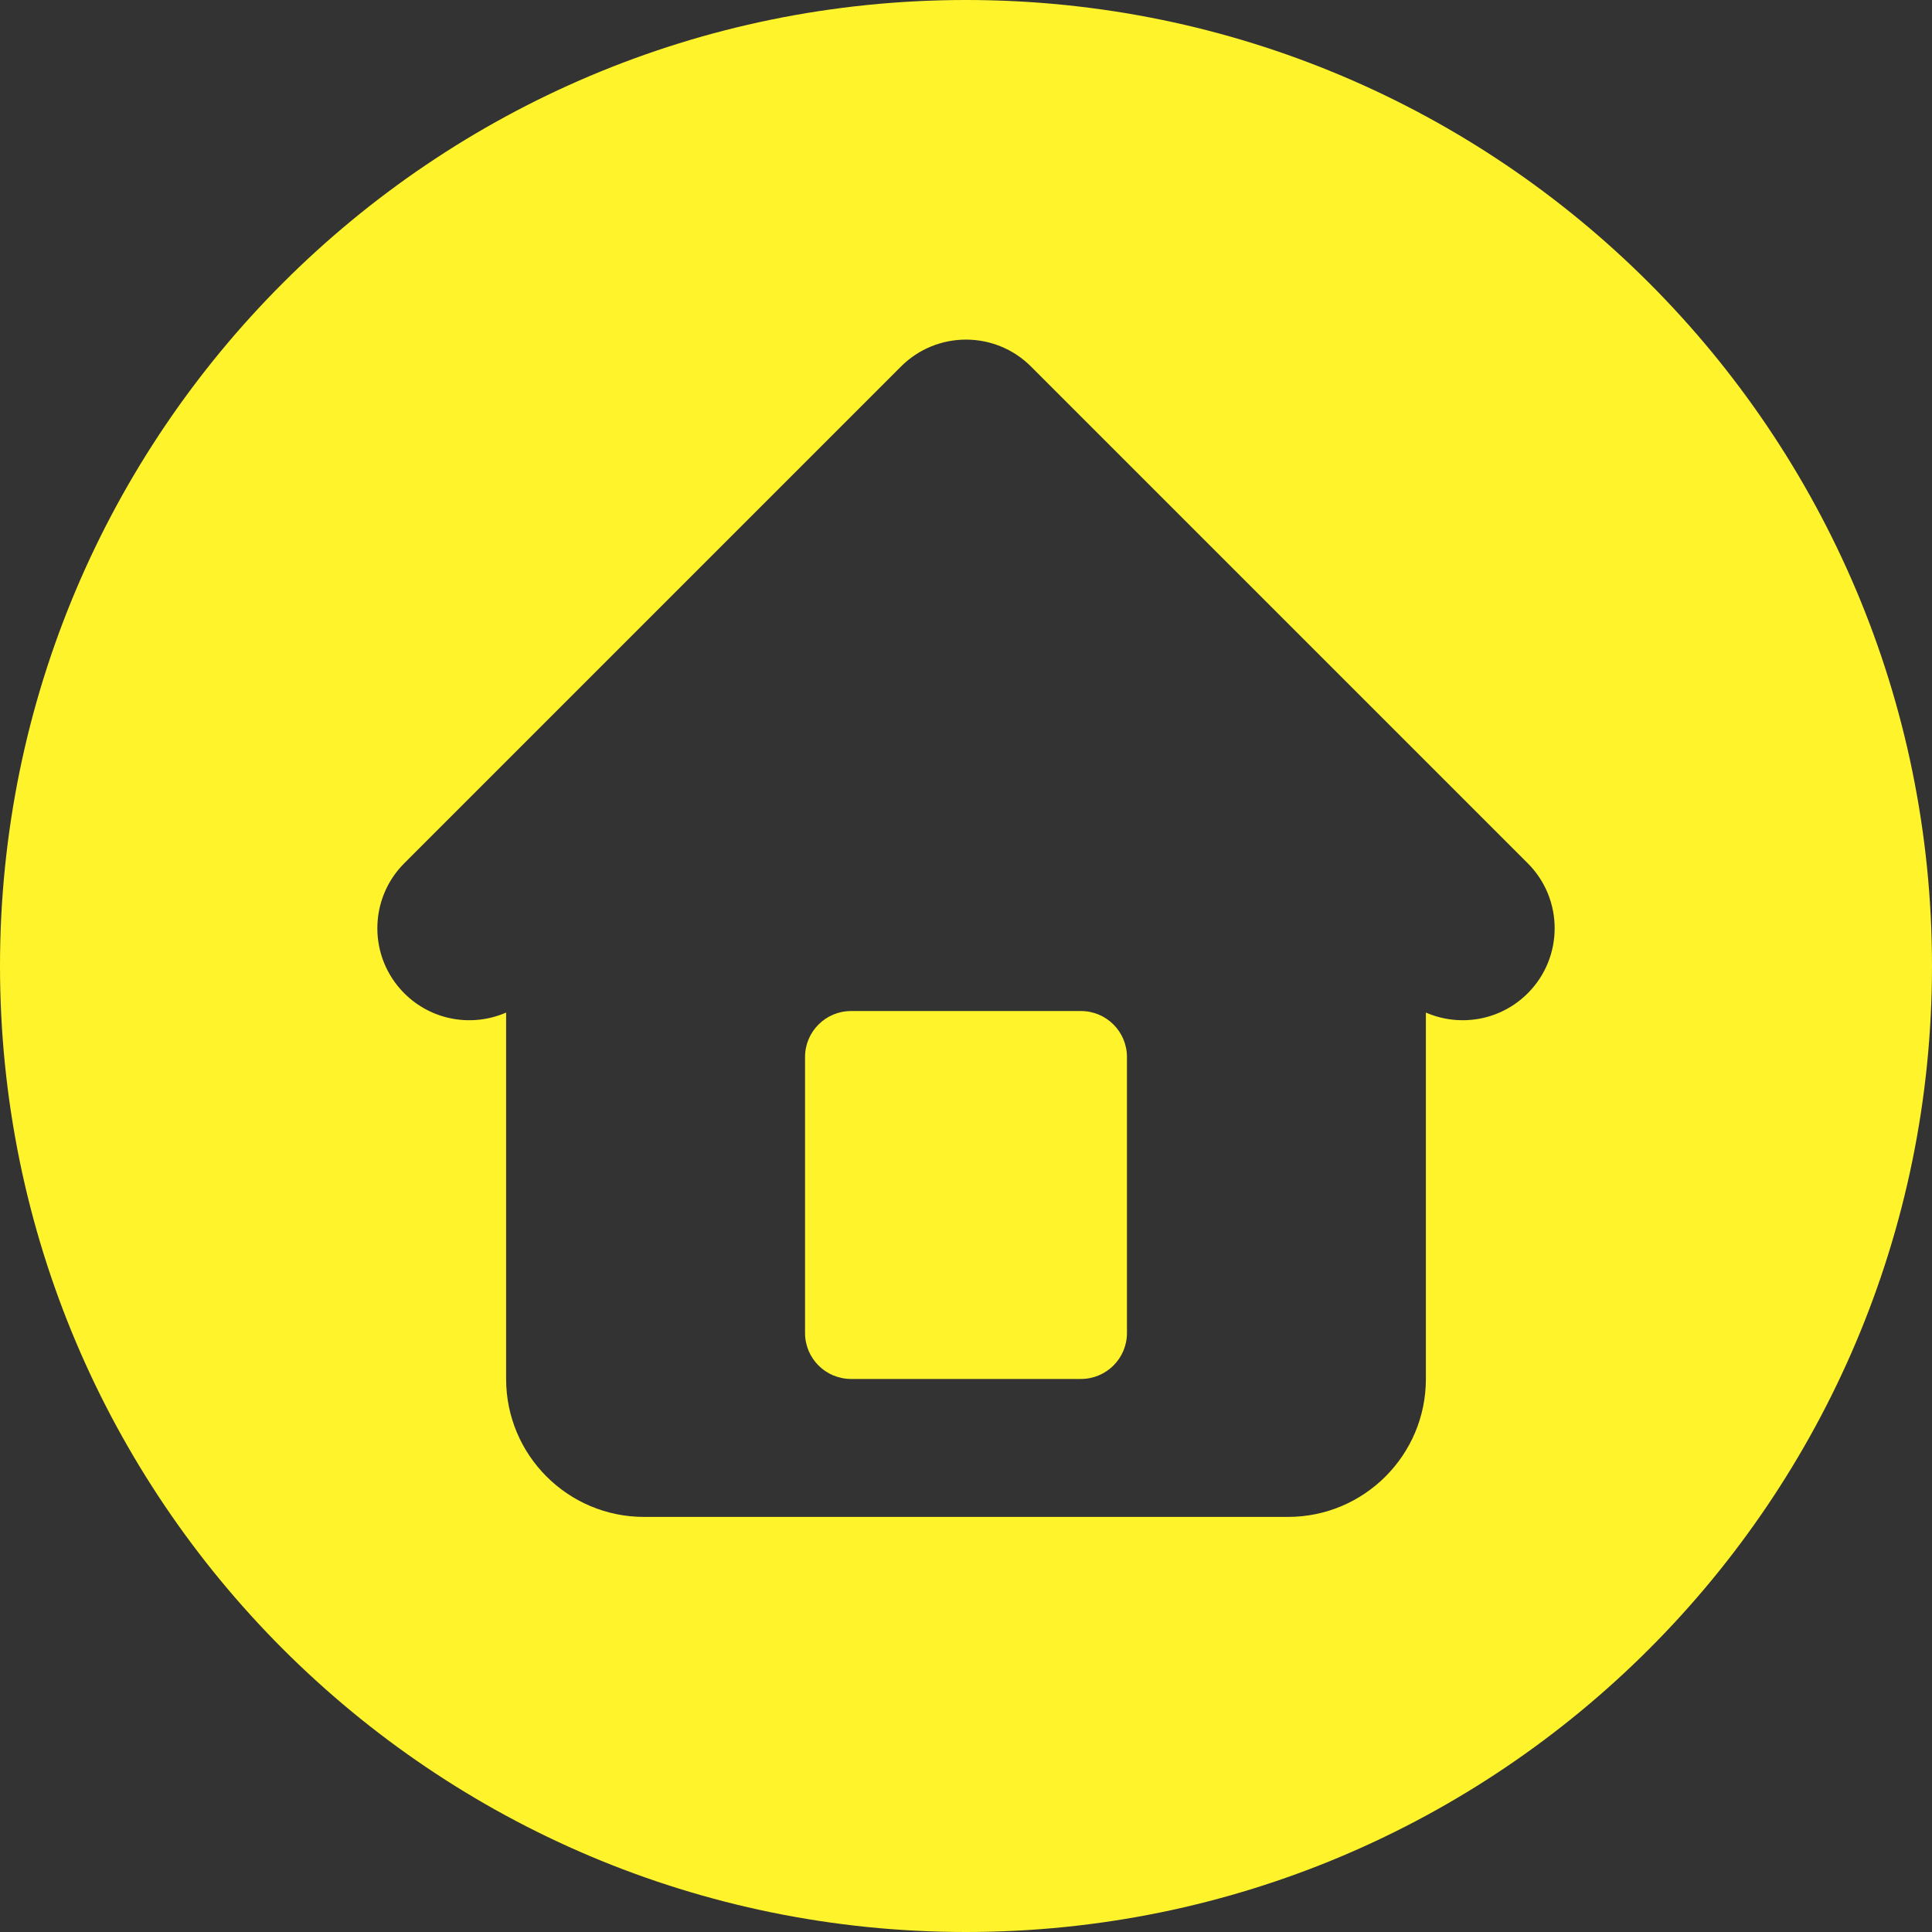
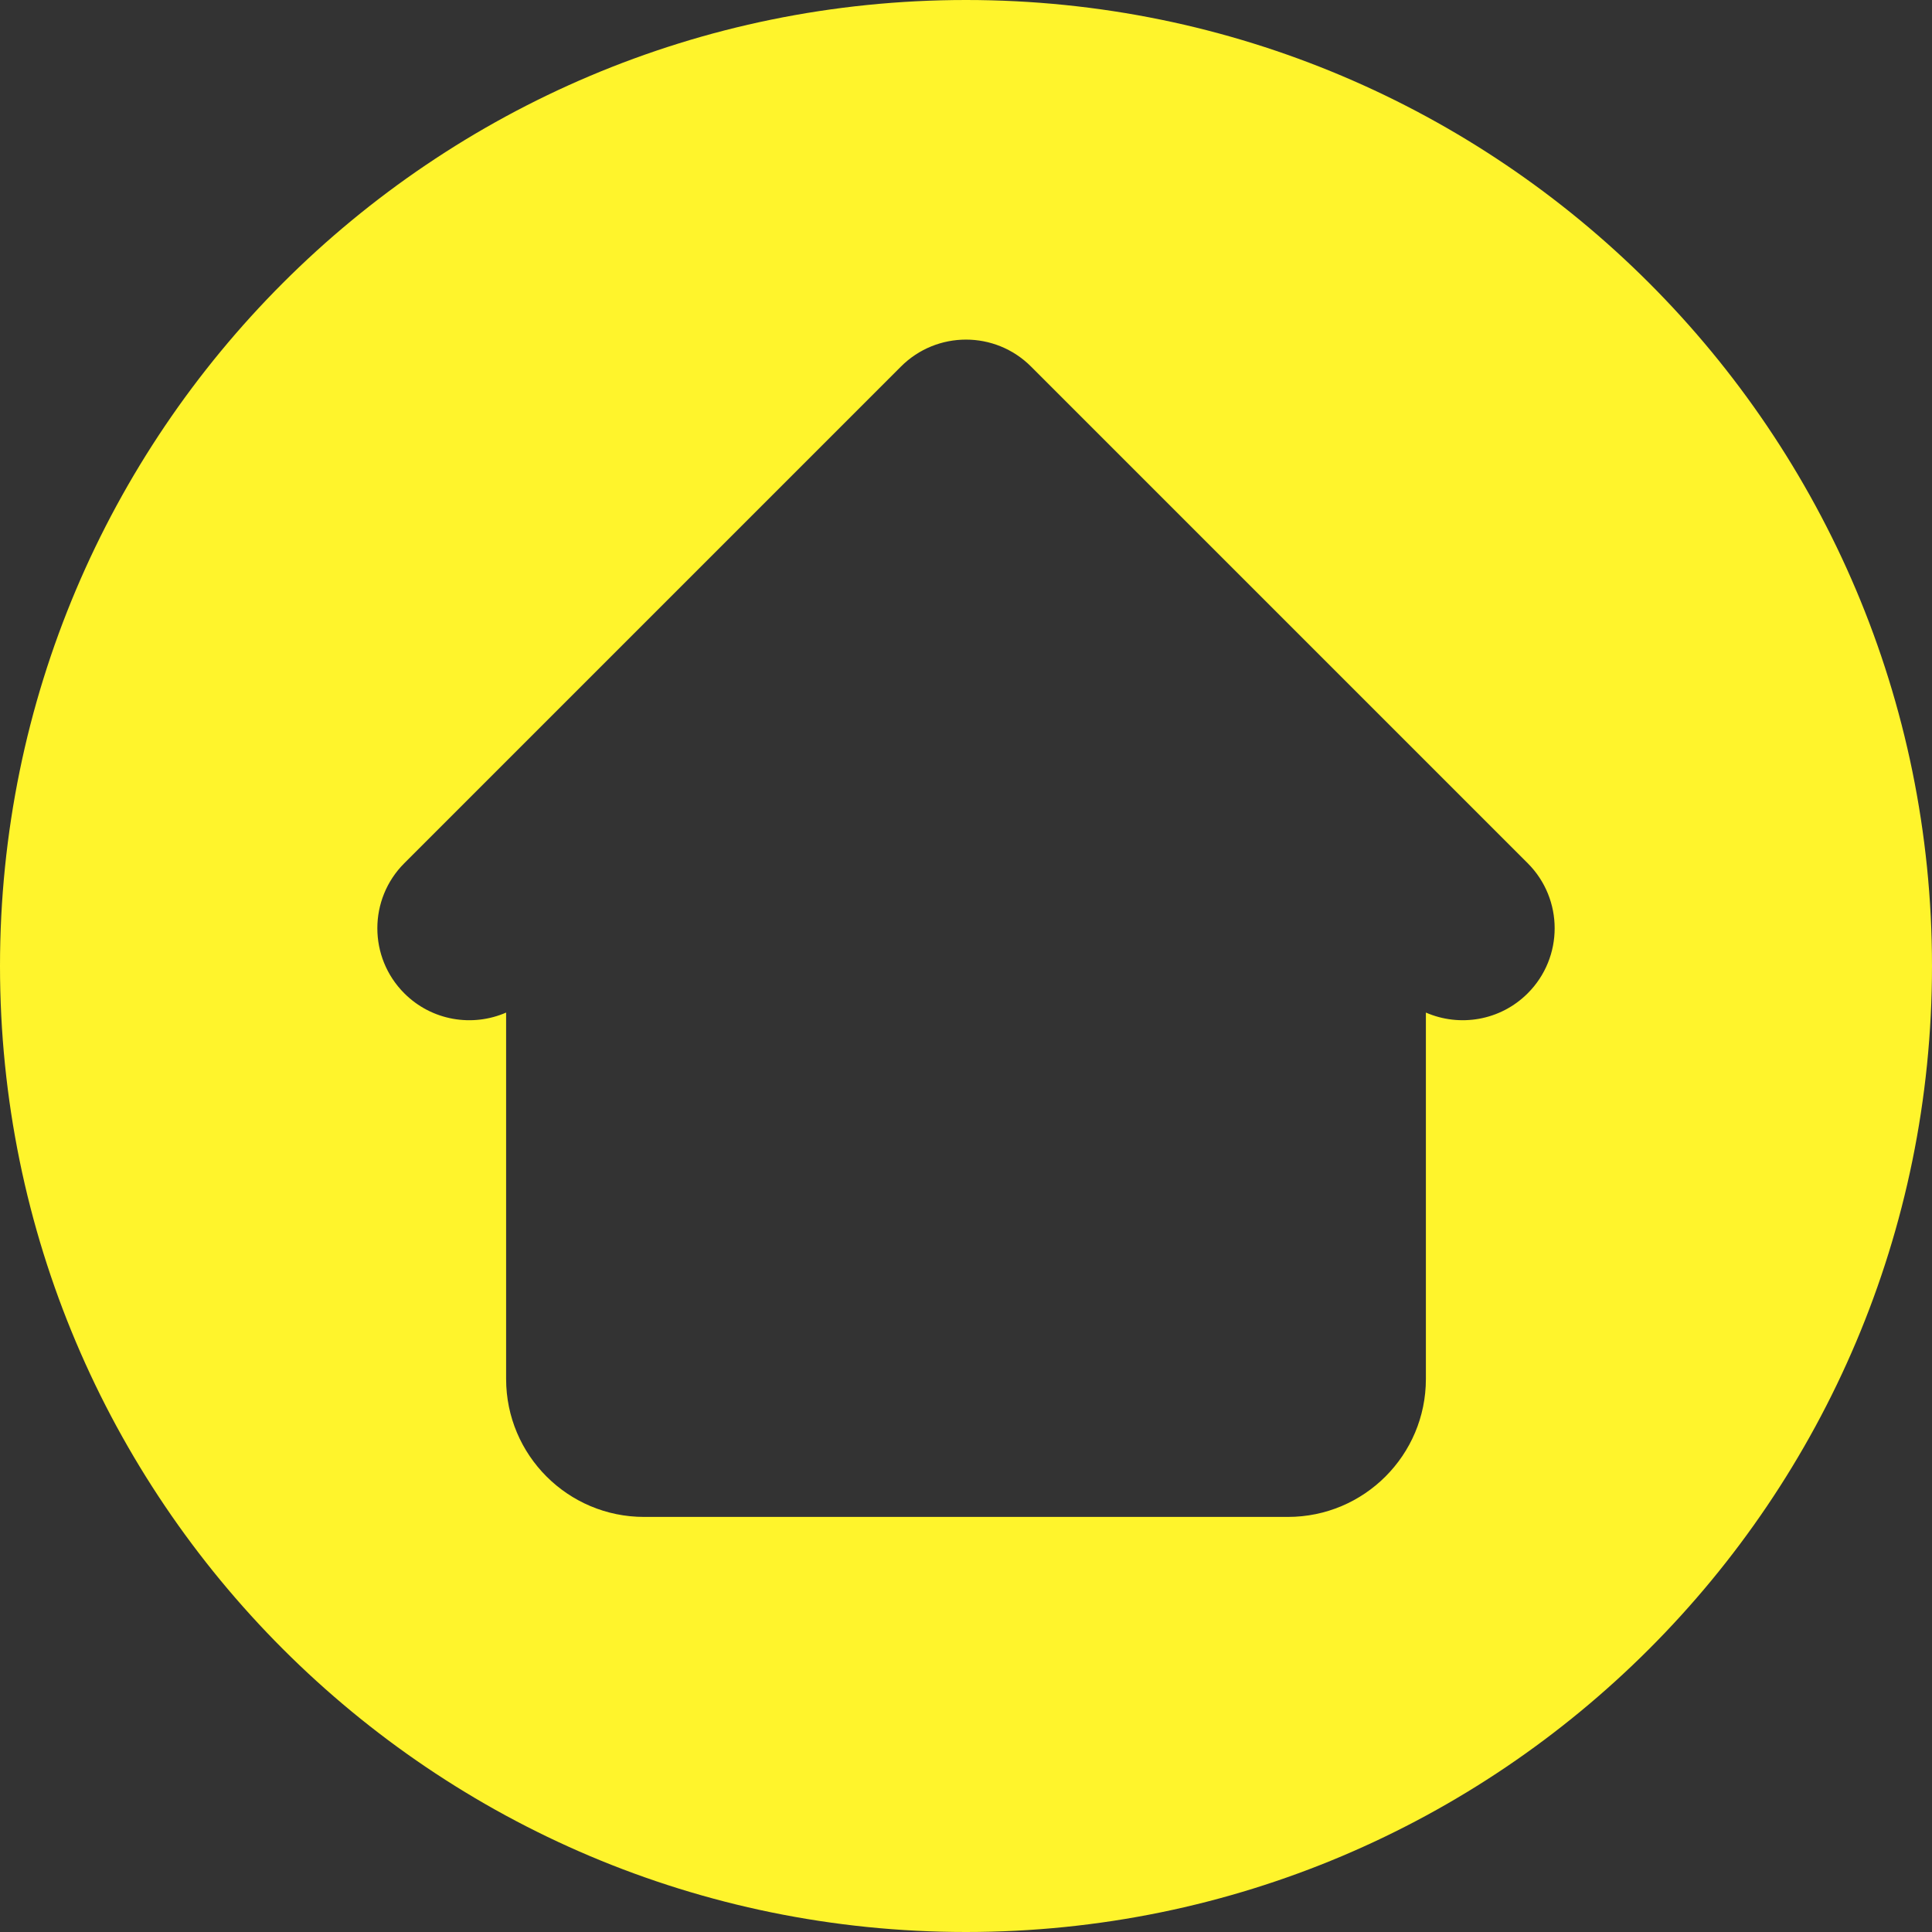
<svg xmlns="http://www.w3.org/2000/svg" fill="#fff42c" height="512" preserveAspectRatio="xMidYMid meet" version="1" viewBox="0.0 0.0 512.0 512.0" width="512" zoomAndPan="magnify">
  <rect x="0.0" y="0.0" width="512.0" height="512.0" fill="#333333" stroke="none" />
  <g id="change1_1">
    <path d="M256,0C114.615,0,0,114.615,0,256s114.615,256,256,256s256-114.615,256-256S397.385,0,256,0z M404.861,263.236 L404.861,263.236c-7.297,7.297-18.066,8.993-26.986,5.104v97.098c0,20.193-16.37,36.562-36.562,36.562H170.688 c-20.193,0-36.562-16.37-36.562-36.562v-97.098c-8.919,3.89-19.689,2.193-26.986-5.104c-9.519-9.519-9.519-24.952,0-34.471 L238.764,97.139h0c9.519-9.519,24.952-9.519,34.471,0l131.625,131.625C414.38,238.283,414.38,253.717,404.861,263.236z" />
-     <path d="M286.469,267.938h-60.938c-6.731,0-12.188,5.457-12.188,12.188v73.125c0,6.731,5.457,12.188,12.188,12.188h60.938 c6.731,0,12.188-5.457,12.188-12.188v-73.125C298.656,273.394,293.2,267.938,286.469,267.938z" />
  </g>
</svg>